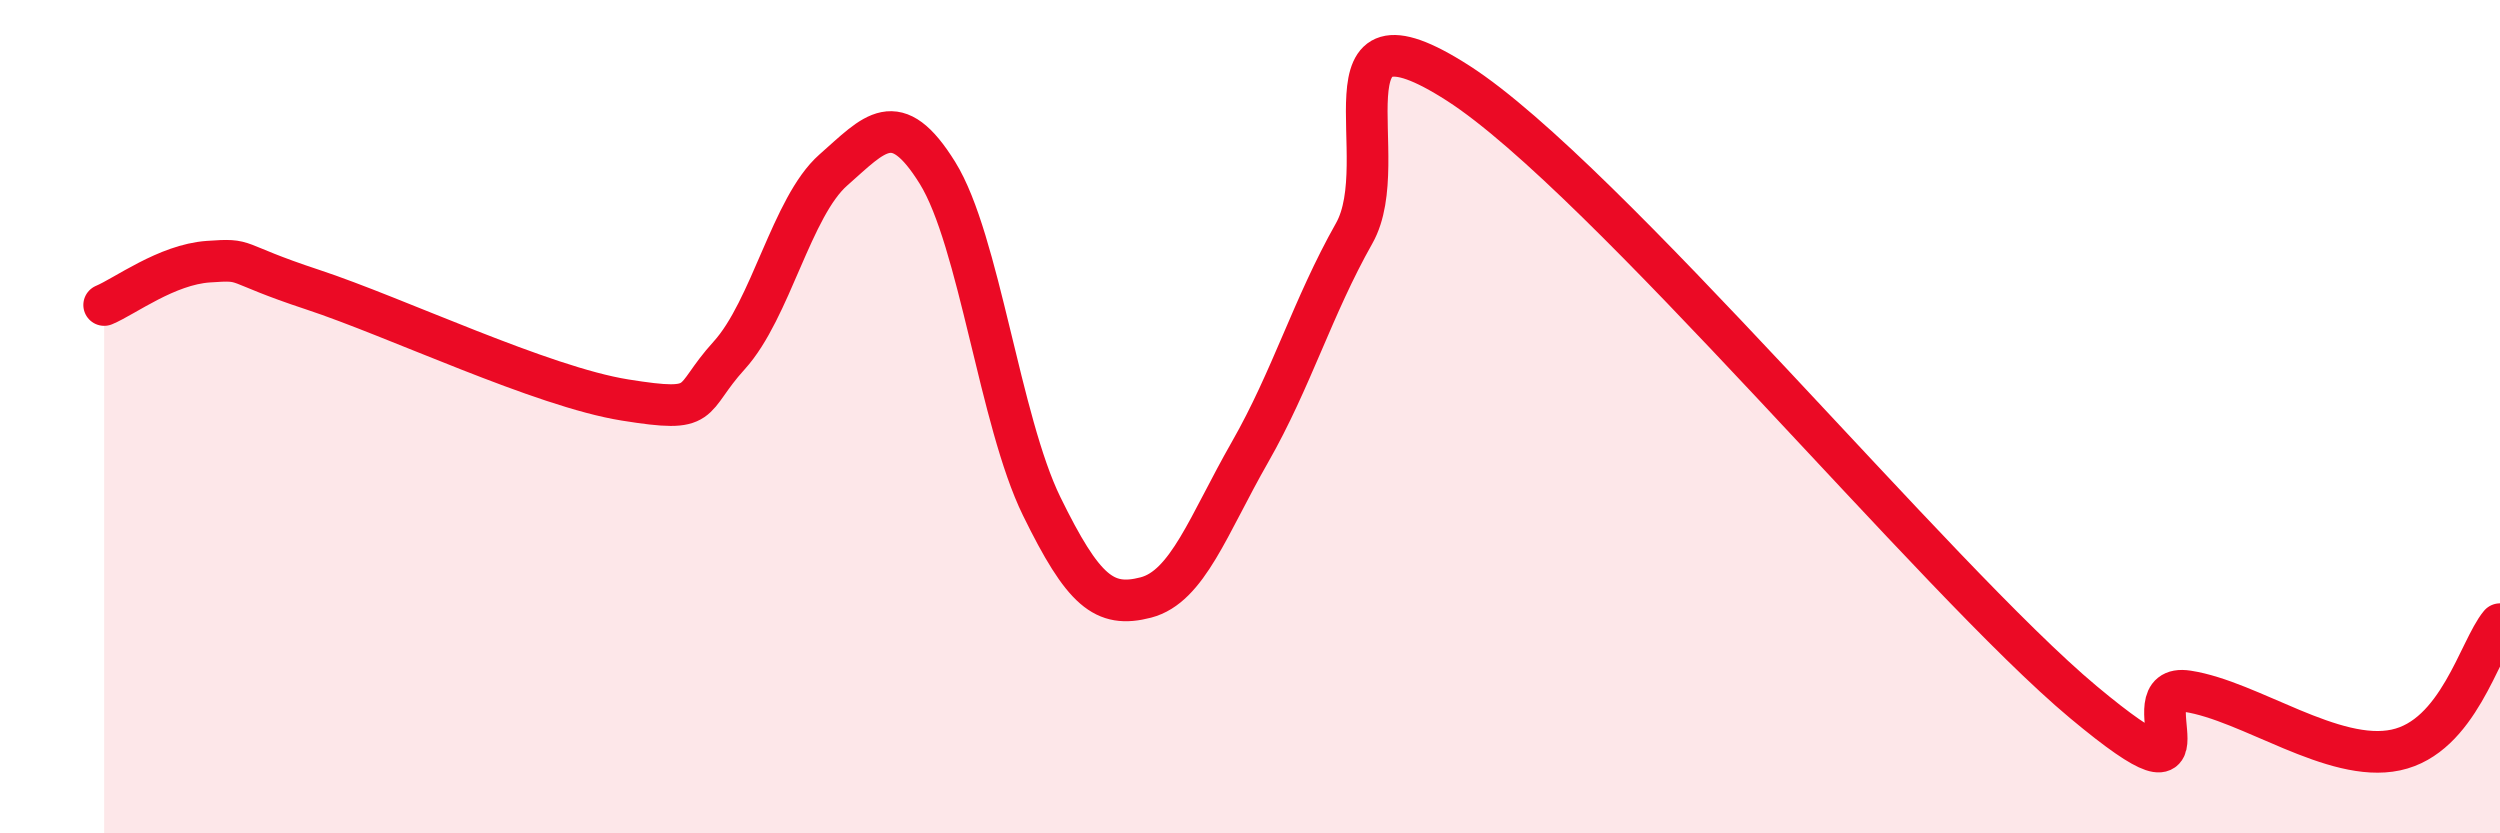
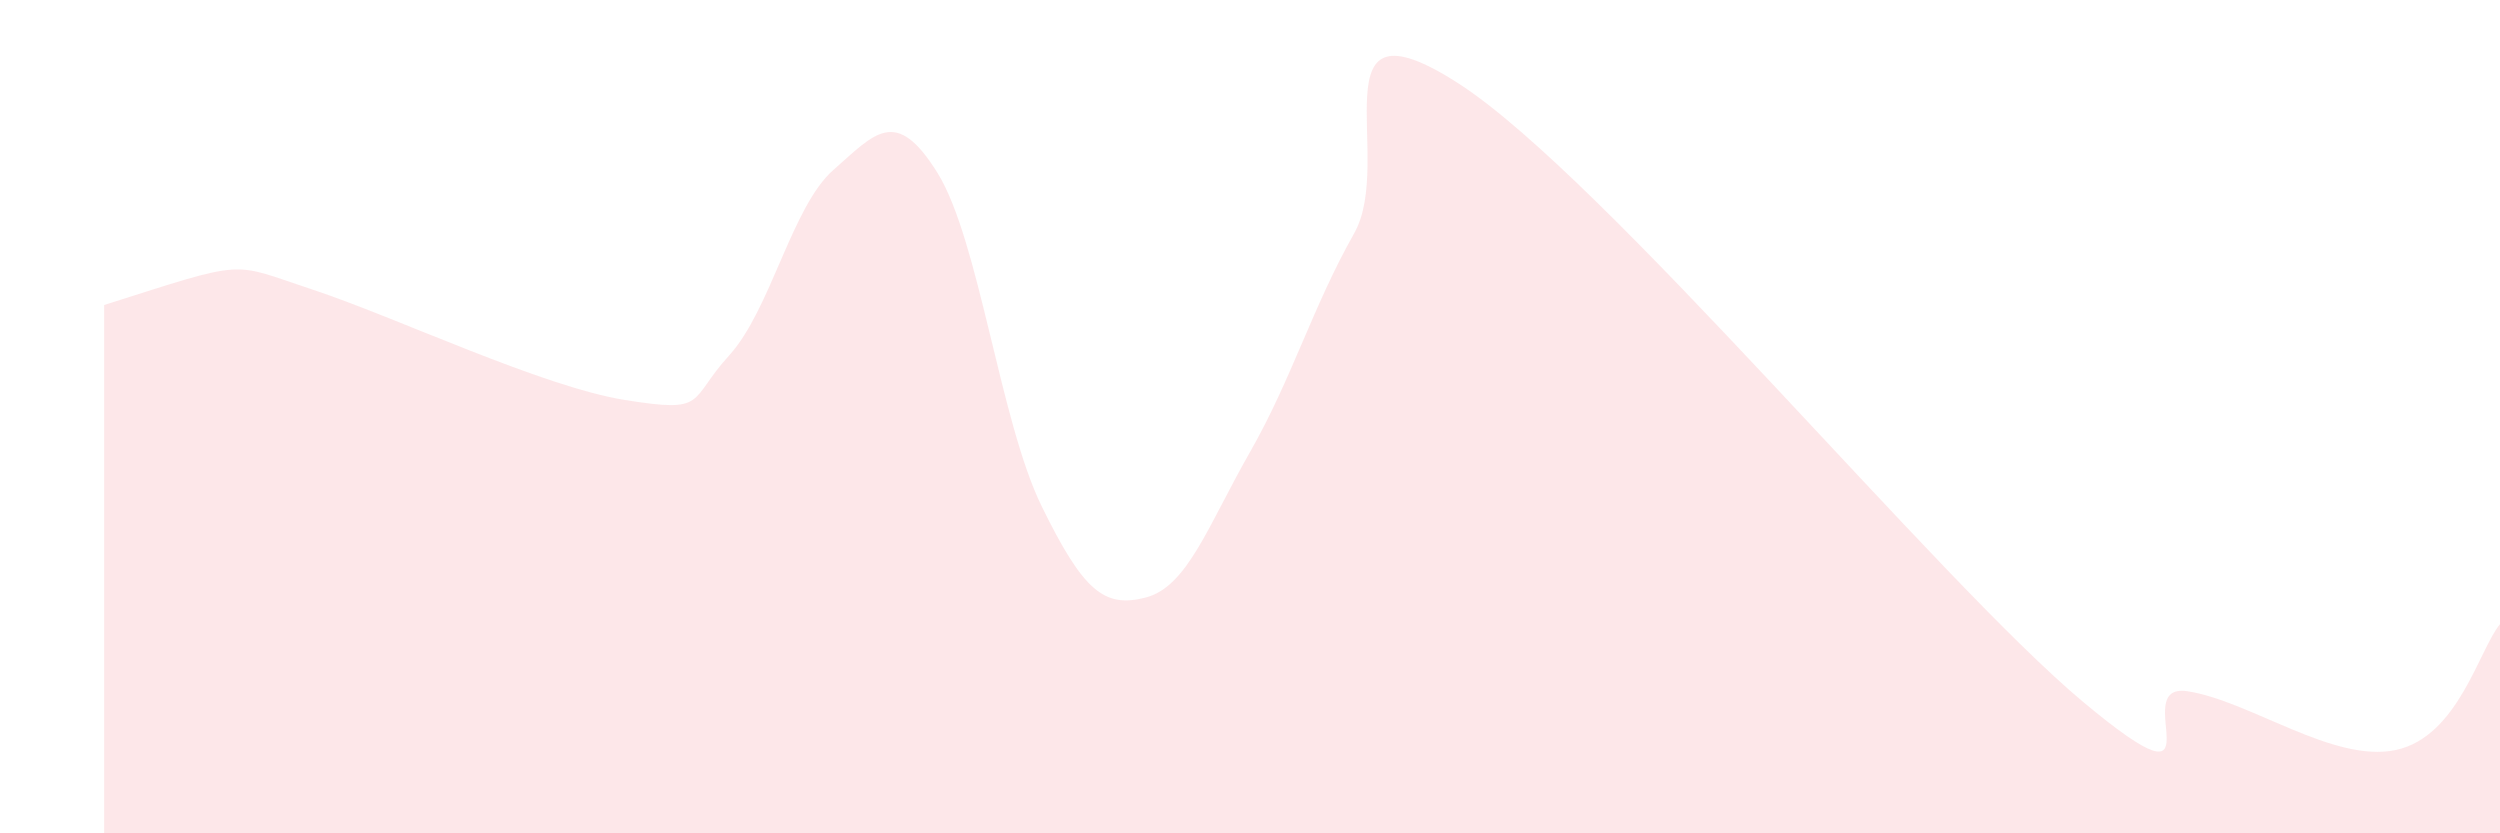
<svg xmlns="http://www.w3.org/2000/svg" width="60" height="20" viewBox="0 0 60 20">
-   <path d="M 2.5,7.32 C 3,7.11 4,6.35 5,6.28 C 6,6.21 5.5,6.29 7.5,6.95 C 9.5,7.61 13,9.28 15,9.6 C 17,9.92 16.5,9.63 17.5,8.53 C 18.5,7.43 19,4.96 20,4.08 C 21,3.2 21.5,2.54 22.5,4.15 C 23.5,5.76 24,10.11 25,12.15 C 26,14.19 26.5,14.6 27.5,14.34 C 28.5,14.08 29,12.6 30,10.85 C 31,9.1 31.5,7.37 32.5,5.6 C 33.5,3.83 31.5,-0.25 35,2 C 38.5,4.25 46.5,13.93 50,16.85 C 53.5,19.77 51,16.36 52.5,16.59 C 54,16.82 56,18.32 57.5,18 C 59,17.68 59.5,15.58 60,14.98L60 20L2.5 20Z" fill="#EB0A25" opacity="0.1" stroke-linecap="round" stroke-linejoin="round" />
-   <path d="M 2.5,7.32 C 3,7.11 4,6.35 5,6.28 C 6,6.21 5.5,6.29 7.5,6.95 C 9.5,7.61 13,9.28 15,9.6 C 17,9.92 16.5,9.63 17.5,8.53 C 18.5,7.43 19,4.96 20,4.08 C 21,3.2 21.5,2.54 22.5,4.15 C 23.5,5.76 24,10.11 25,12.15 C 26,14.19 26.5,14.6 27.5,14.34 C 28.5,14.08 29,12.6 30,10.85 C 31,9.1 31.5,7.37 32.5,5.6 C 33.5,3.83 31.5,-0.25 35,2 C 38.5,4.25 46.5,13.93 50,16.85 C 53.5,19.77 51,16.36 52.5,16.59 C 54,16.82 56,18.32 57.5,18 C 59,17.68 59.5,15.58 60,14.98" stroke="#EB0A25" stroke-width="1" fill="none" stroke-linecap="round" stroke-linejoin="round" />
+   <path d="M 2.5,7.32 C 6,6.21 5.5,6.29 7.5,6.95 C 9.5,7.61 13,9.28 15,9.6 C 17,9.92 16.5,9.63 17.5,8.53 C 18.5,7.43 19,4.96 20,4.08 C 21,3.2 21.5,2.54 22.5,4.15 C 23.5,5.76 24,10.11 25,12.15 C 26,14.19 26.5,14.6 27.5,14.34 C 28.5,14.08 29,12.6 30,10.85 C 31,9.1 31.5,7.37 32.5,5.6 C 33.5,3.83 31.5,-0.25 35,2 C 38.5,4.25 46.5,13.93 50,16.85 C 53.5,19.77 51,16.36 52.5,16.59 C 54,16.82 56,18.32 57.5,18 C 59,17.68 59.5,15.58 60,14.98L60 20L2.5 20Z" fill="#EB0A25" opacity="0.1" stroke-linecap="round" stroke-linejoin="round" />
</svg>